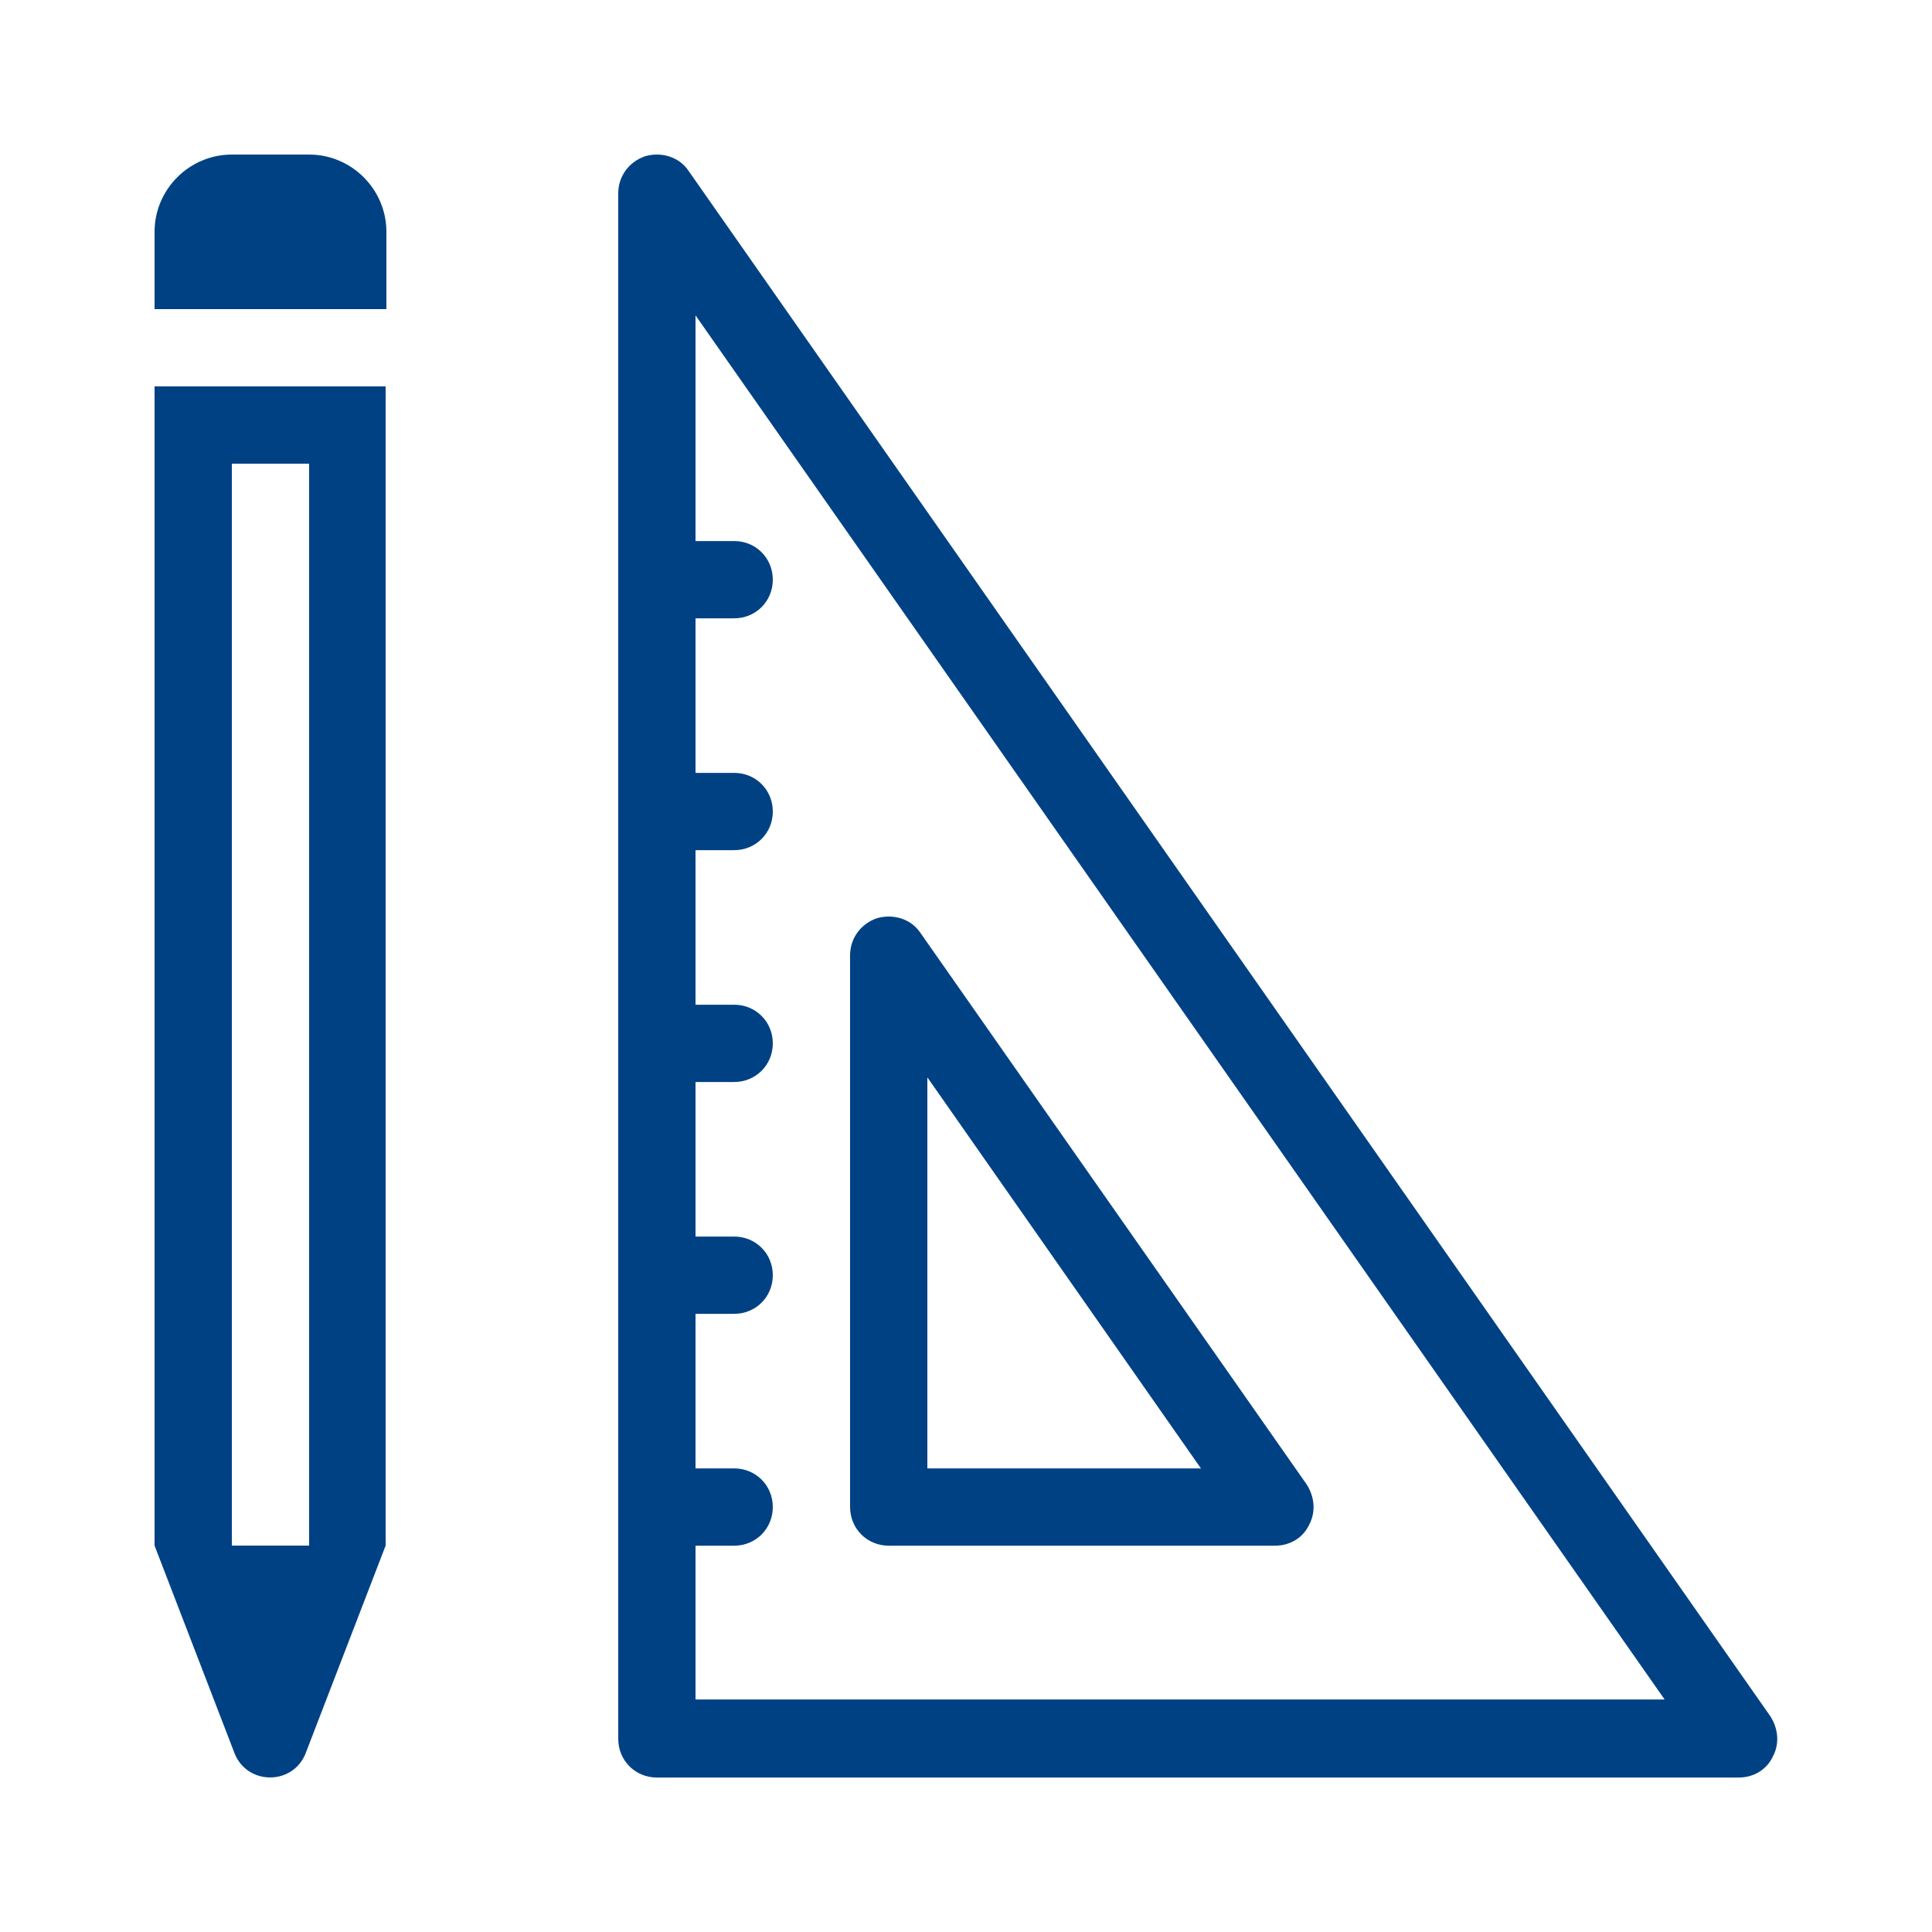
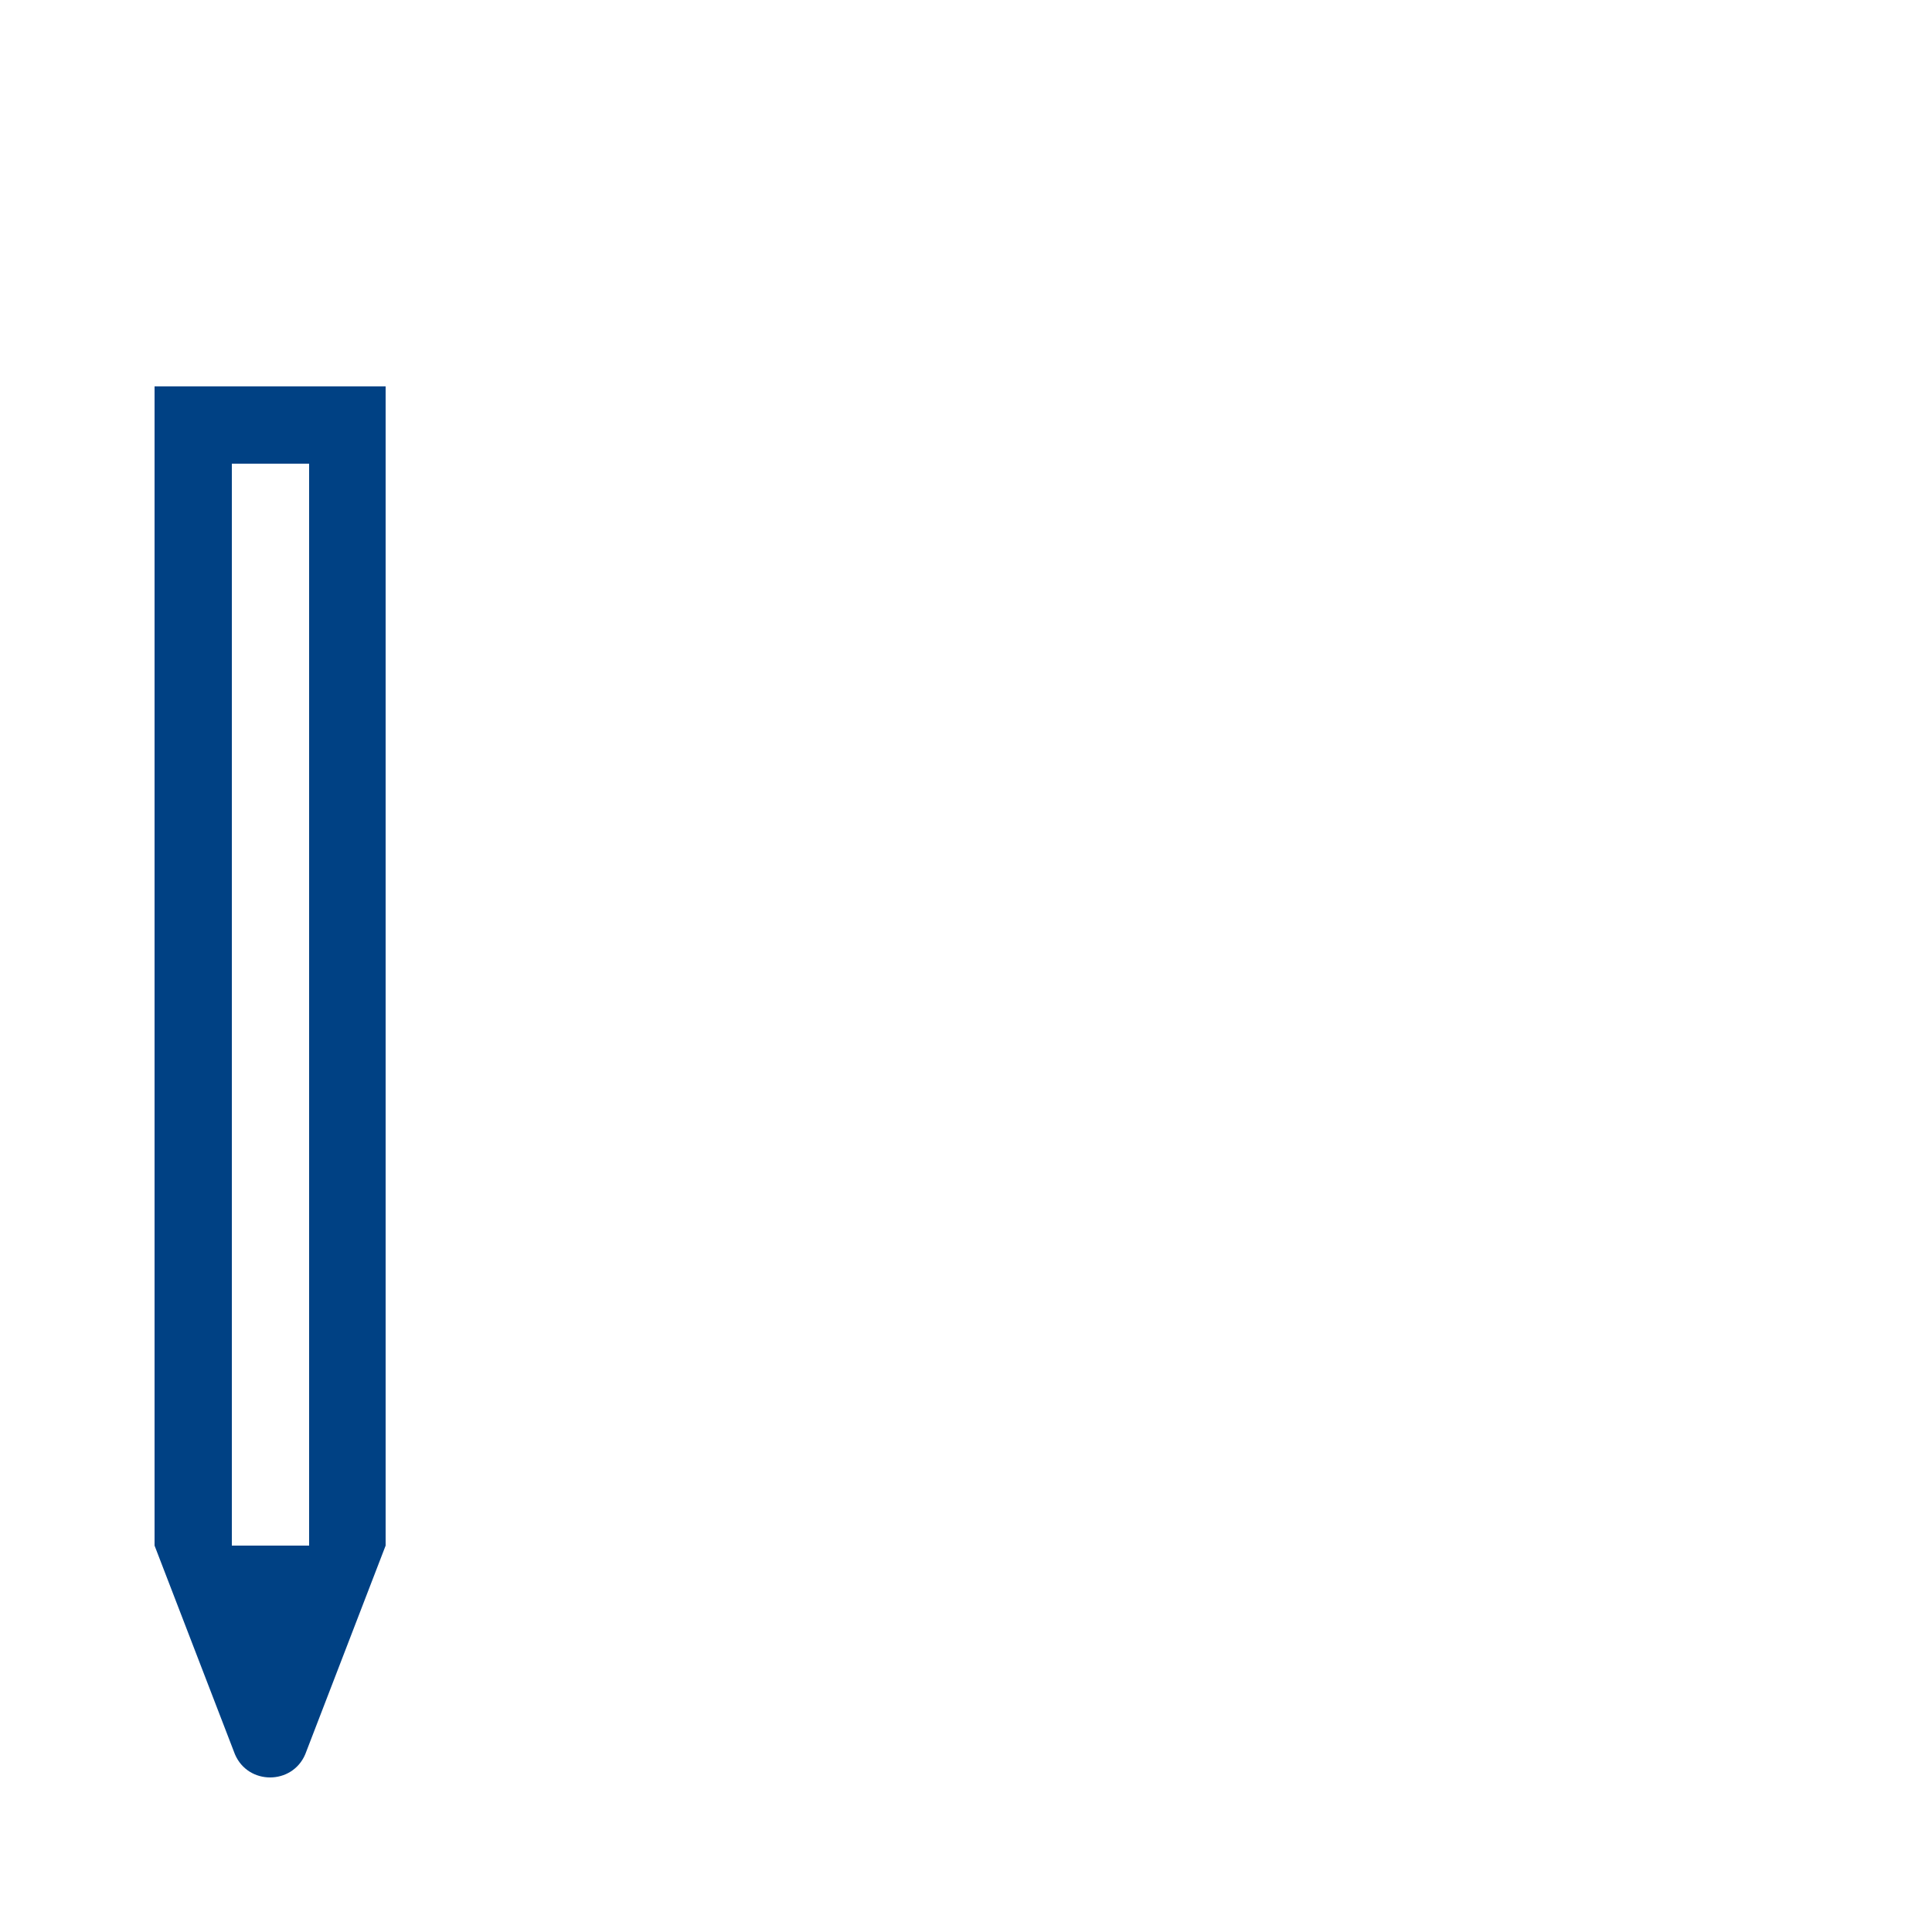
<svg xmlns="http://www.w3.org/2000/svg" width="25" height="25" viewBox="0 0 25 25" fill="none">
-   <path d="M5 3C5 2.45 4.55 2 4 2H3C2.45 2 2 2.45 2 3V4H5V3Z" fill="#004184" />
  <path d="M2 20L3.04 22.7C3.21 23.1 3.78 23.1 3.95 22.7L4.99 20V5H2V20ZM3 6H4V20H3V6Z" fill="#004184" />
-   <path d="M22.91 22.211L8.91 2.211C8.79 2.031 8.56 1.961 8.35 2.021C8.14 2.091 8 2.281 8 2.501V22.501C8 22.781 8.22 23.001 8.5 23.001H22.5C22.69 23.001 22.86 22.901 22.94 22.731C23.03 22.561 23.01 22.371 22.91 22.211ZM9 22.001V20.001H9.5C9.78 20.001 10 19.781 10 19.501C10 19.221 9.78 19.001 9.5 19.001H9V17.001H9.5C9.78 17.001 10 16.781 10 16.501C10 16.221 9.78 16.001 9.5 16.001H9V14.001H9.5C9.78 14.001 10 13.781 10 13.501C10 13.221 9.78 13.001 9.5 13.001H9V11.001H9.5C9.78 11.001 10 10.781 10 10.501C10 10.221 9.78 10.001 9.5 10.001H9V8.001H9.5C9.78 8.001 10 7.781 10 7.501C10 7.221 9.78 7.001 9.5 7.001H9V4.081L21.54 21.991H9V22.001Z" fill="#004184" />
-   <path d="M11.5 20.001H16.5C16.69 20.001 16.86 19.901 16.94 19.731C17.03 19.561 17.01 19.371 16.91 19.211L11.91 12.071C11.79 11.891 11.56 11.821 11.35 11.881C11.14 11.951 11 12.141 11 12.361V19.501C11 19.781 11.22 20.001 11.5 20.001ZM12 13.941L15.54 19.001H12V13.941Z" fill="#004184" />
</svg>